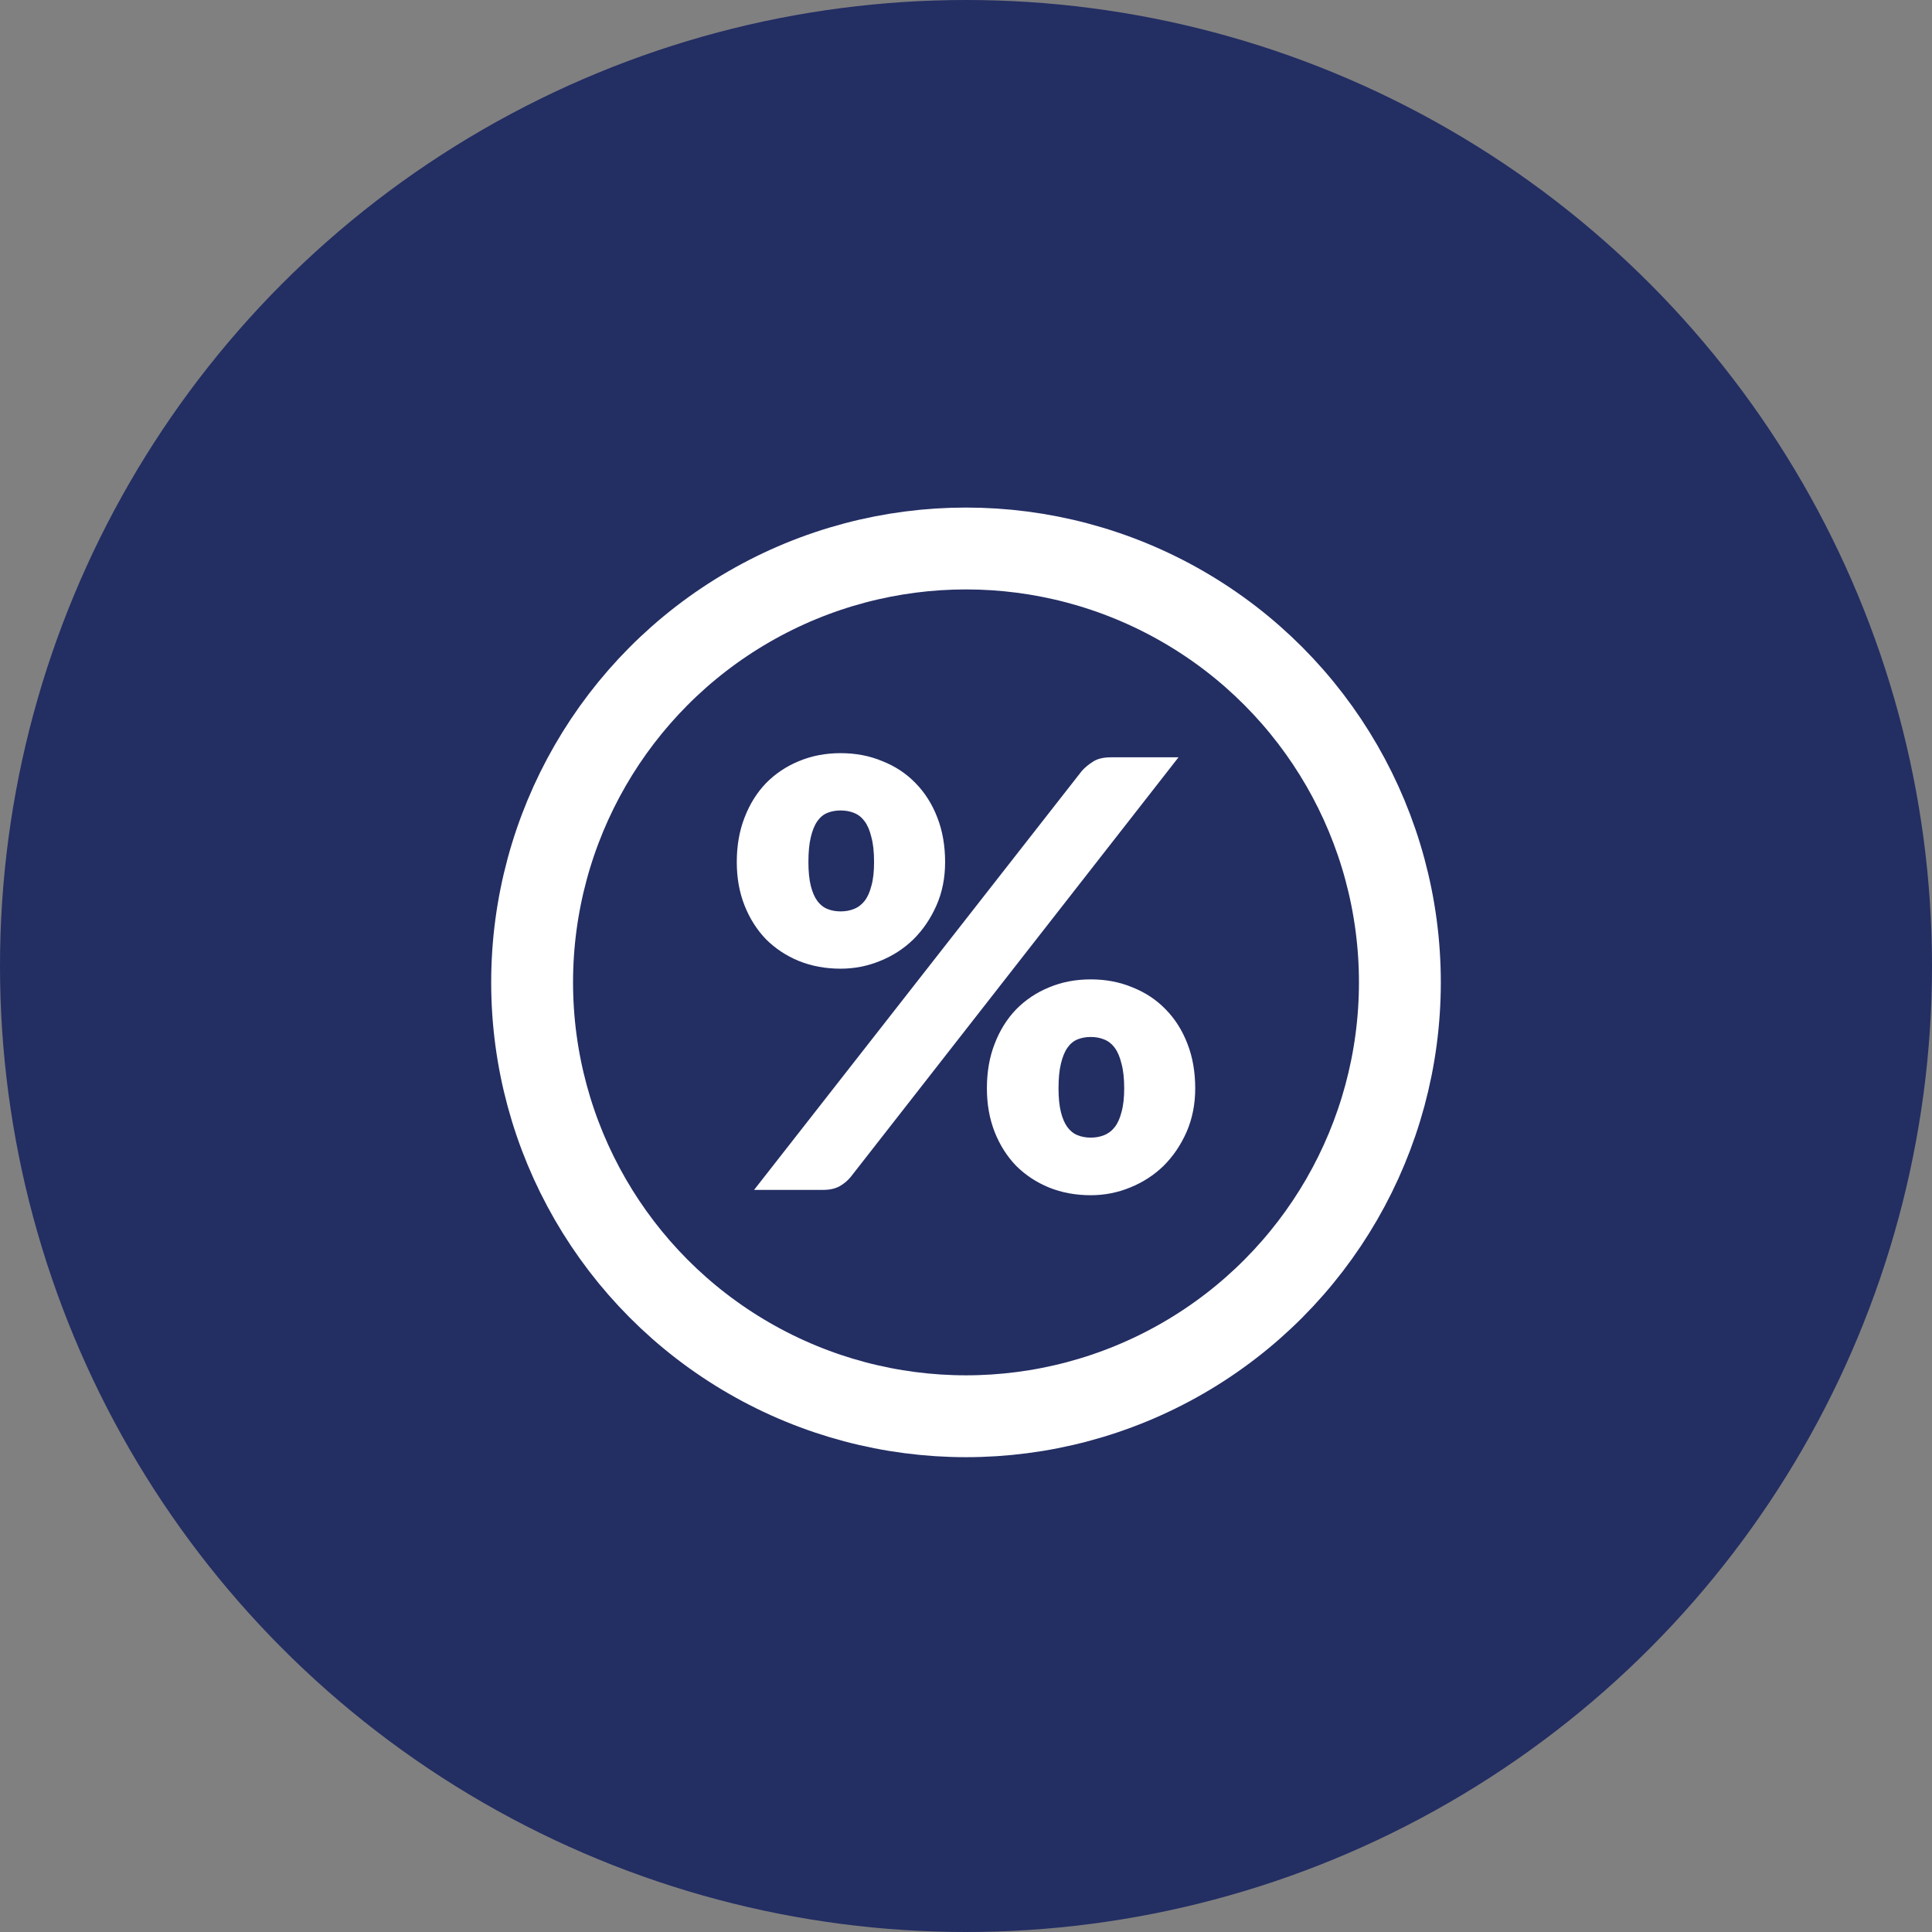
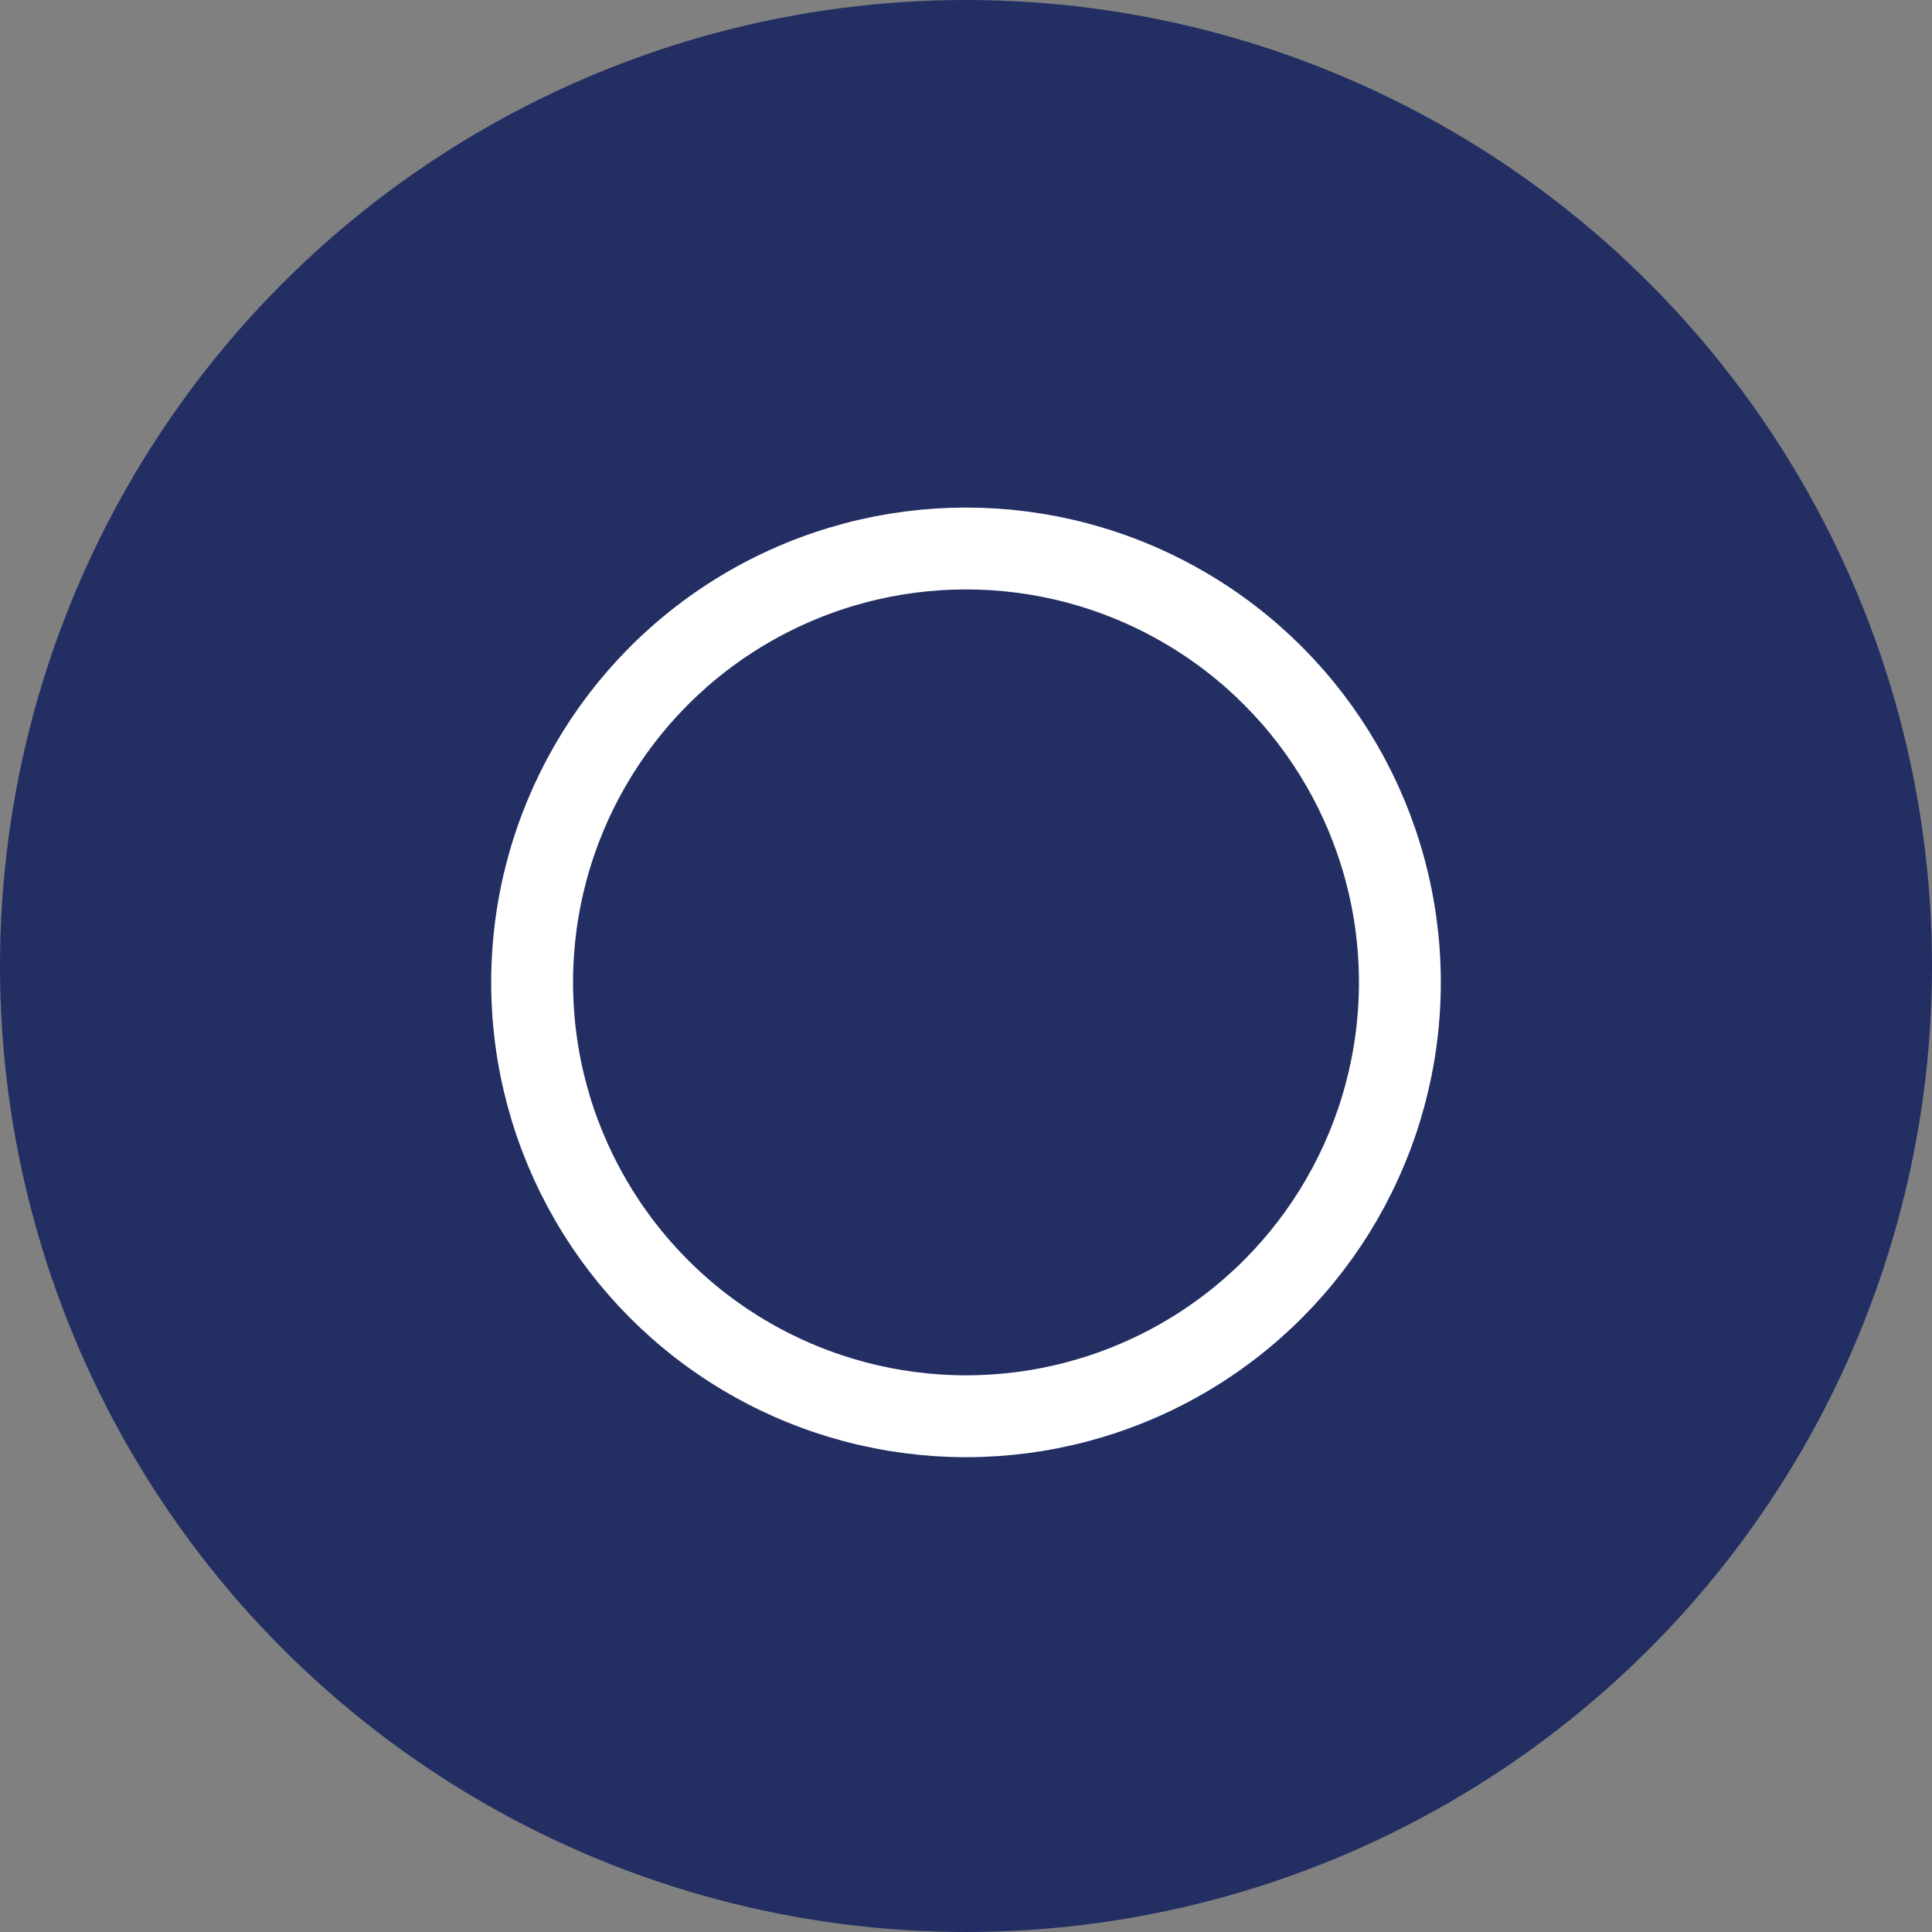
<svg xmlns="http://www.w3.org/2000/svg" width="118" height="118" viewBox="0 0 118 118" fill="none">
  <rect x="0" y="0" width="118" height="118" fill="#808080" stroke="none" />
  <circle cx="59" cy="59" r="59" fill="#232E63" />
  <circle cx="59" cy="60" r="26.5" stroke="white" stroke-width="5" />
-   <path d="M57.724 52.655C57.724 53.622 57.548 54.504 57.195 55.302C56.843 56.1 56.375 56.789 55.792 57.369C55.208 57.938 54.528 58.379 53.75 58.693C52.984 59.007 52.182 59.164 51.344 59.164C50.42 59.164 49.569 59.007 48.792 58.693C48.026 58.379 47.358 57.938 46.786 57.369C46.227 56.789 45.79 56.1 45.474 55.302C45.158 54.504 45 53.622 45 52.655C45 51.651 45.158 50.745 45.474 49.935C45.79 49.113 46.227 48.412 46.786 47.831C47.358 47.251 48.026 46.804 48.792 46.49C49.569 46.163 50.42 46 51.344 46C52.267 46 53.118 46.163 53.896 46.49C54.686 46.804 55.36 47.251 55.919 47.831C56.49 48.412 56.934 49.113 57.25 49.935C57.566 50.745 57.724 51.651 57.724 52.655ZM53.385 52.655C53.385 52.038 53.331 51.531 53.221 51.132C53.124 50.721 52.984 50.394 52.802 50.153C52.62 49.911 52.401 49.741 52.146 49.645C51.903 49.548 51.635 49.5 51.344 49.5C51.052 49.5 50.785 49.548 50.542 49.645C50.299 49.741 50.092 49.911 49.922 50.153C49.752 50.394 49.618 50.721 49.521 51.132C49.424 51.531 49.375 52.038 49.375 52.655C49.375 53.235 49.424 53.719 49.521 54.105C49.618 54.492 49.752 54.8 49.922 55.03C50.092 55.26 50.299 55.423 50.542 55.52C50.785 55.617 51.052 55.665 51.344 55.665C51.635 55.665 51.903 55.617 52.146 55.52C52.401 55.423 52.62 55.26 52.802 55.03C52.984 54.8 53.124 54.492 53.221 54.105C53.331 53.719 53.385 53.235 53.385 52.655ZM66.073 47.088C66.255 46.883 66.48 46.695 66.747 46.526C67.015 46.344 67.385 46.254 67.859 46.254H71.979L51.964 71.876C51.781 72.105 51.55 72.299 51.271 72.456C51.004 72.601 50.675 72.674 50.286 72.674H46.057L66.073 47.088ZM73 66.472C73 67.439 72.824 68.328 72.471 69.138C72.119 69.936 71.651 70.625 71.068 71.205C70.484 71.773 69.804 72.214 69.026 72.528C68.26 72.843 67.458 73 66.62 73C65.696 73 64.846 72.843 64.068 72.528C63.302 72.214 62.634 71.773 62.062 71.205C61.504 70.625 61.066 69.936 60.75 69.138C60.434 68.328 60.276 67.439 60.276 66.472C60.276 65.469 60.434 64.562 60.75 63.752C61.066 62.93 61.504 62.229 62.062 61.649C62.634 61.069 63.302 60.621 64.068 60.307C64.846 59.98 65.696 59.817 66.62 59.817C67.543 59.817 68.394 59.98 69.172 60.307C69.962 60.621 70.636 61.069 71.195 61.649C71.766 62.229 72.21 62.93 72.526 63.752C72.842 64.562 73 65.469 73 66.472ZM68.662 66.472C68.662 65.868 68.607 65.366 68.497 64.967C68.4 64.556 68.26 64.23 68.078 63.988C67.896 63.746 67.677 63.577 67.422 63.48C67.179 63.383 66.912 63.335 66.62 63.335C66.328 63.335 66.061 63.383 65.818 63.48C65.575 63.577 65.368 63.746 65.198 63.988C65.028 64.23 64.894 64.556 64.797 64.967C64.7 65.366 64.651 65.868 64.651 66.472C64.651 67.052 64.7 67.536 64.797 67.923C64.894 68.31 65.028 68.618 65.198 68.847C65.368 69.077 65.575 69.24 65.818 69.337C66.061 69.434 66.328 69.482 66.62 69.482C66.912 69.482 67.179 69.434 67.422 69.337C67.677 69.24 67.896 69.077 68.078 68.847C68.26 68.618 68.4 68.31 68.497 67.923C68.607 67.536 68.662 67.052 68.662 66.472Z" fill="white" />
</svg>